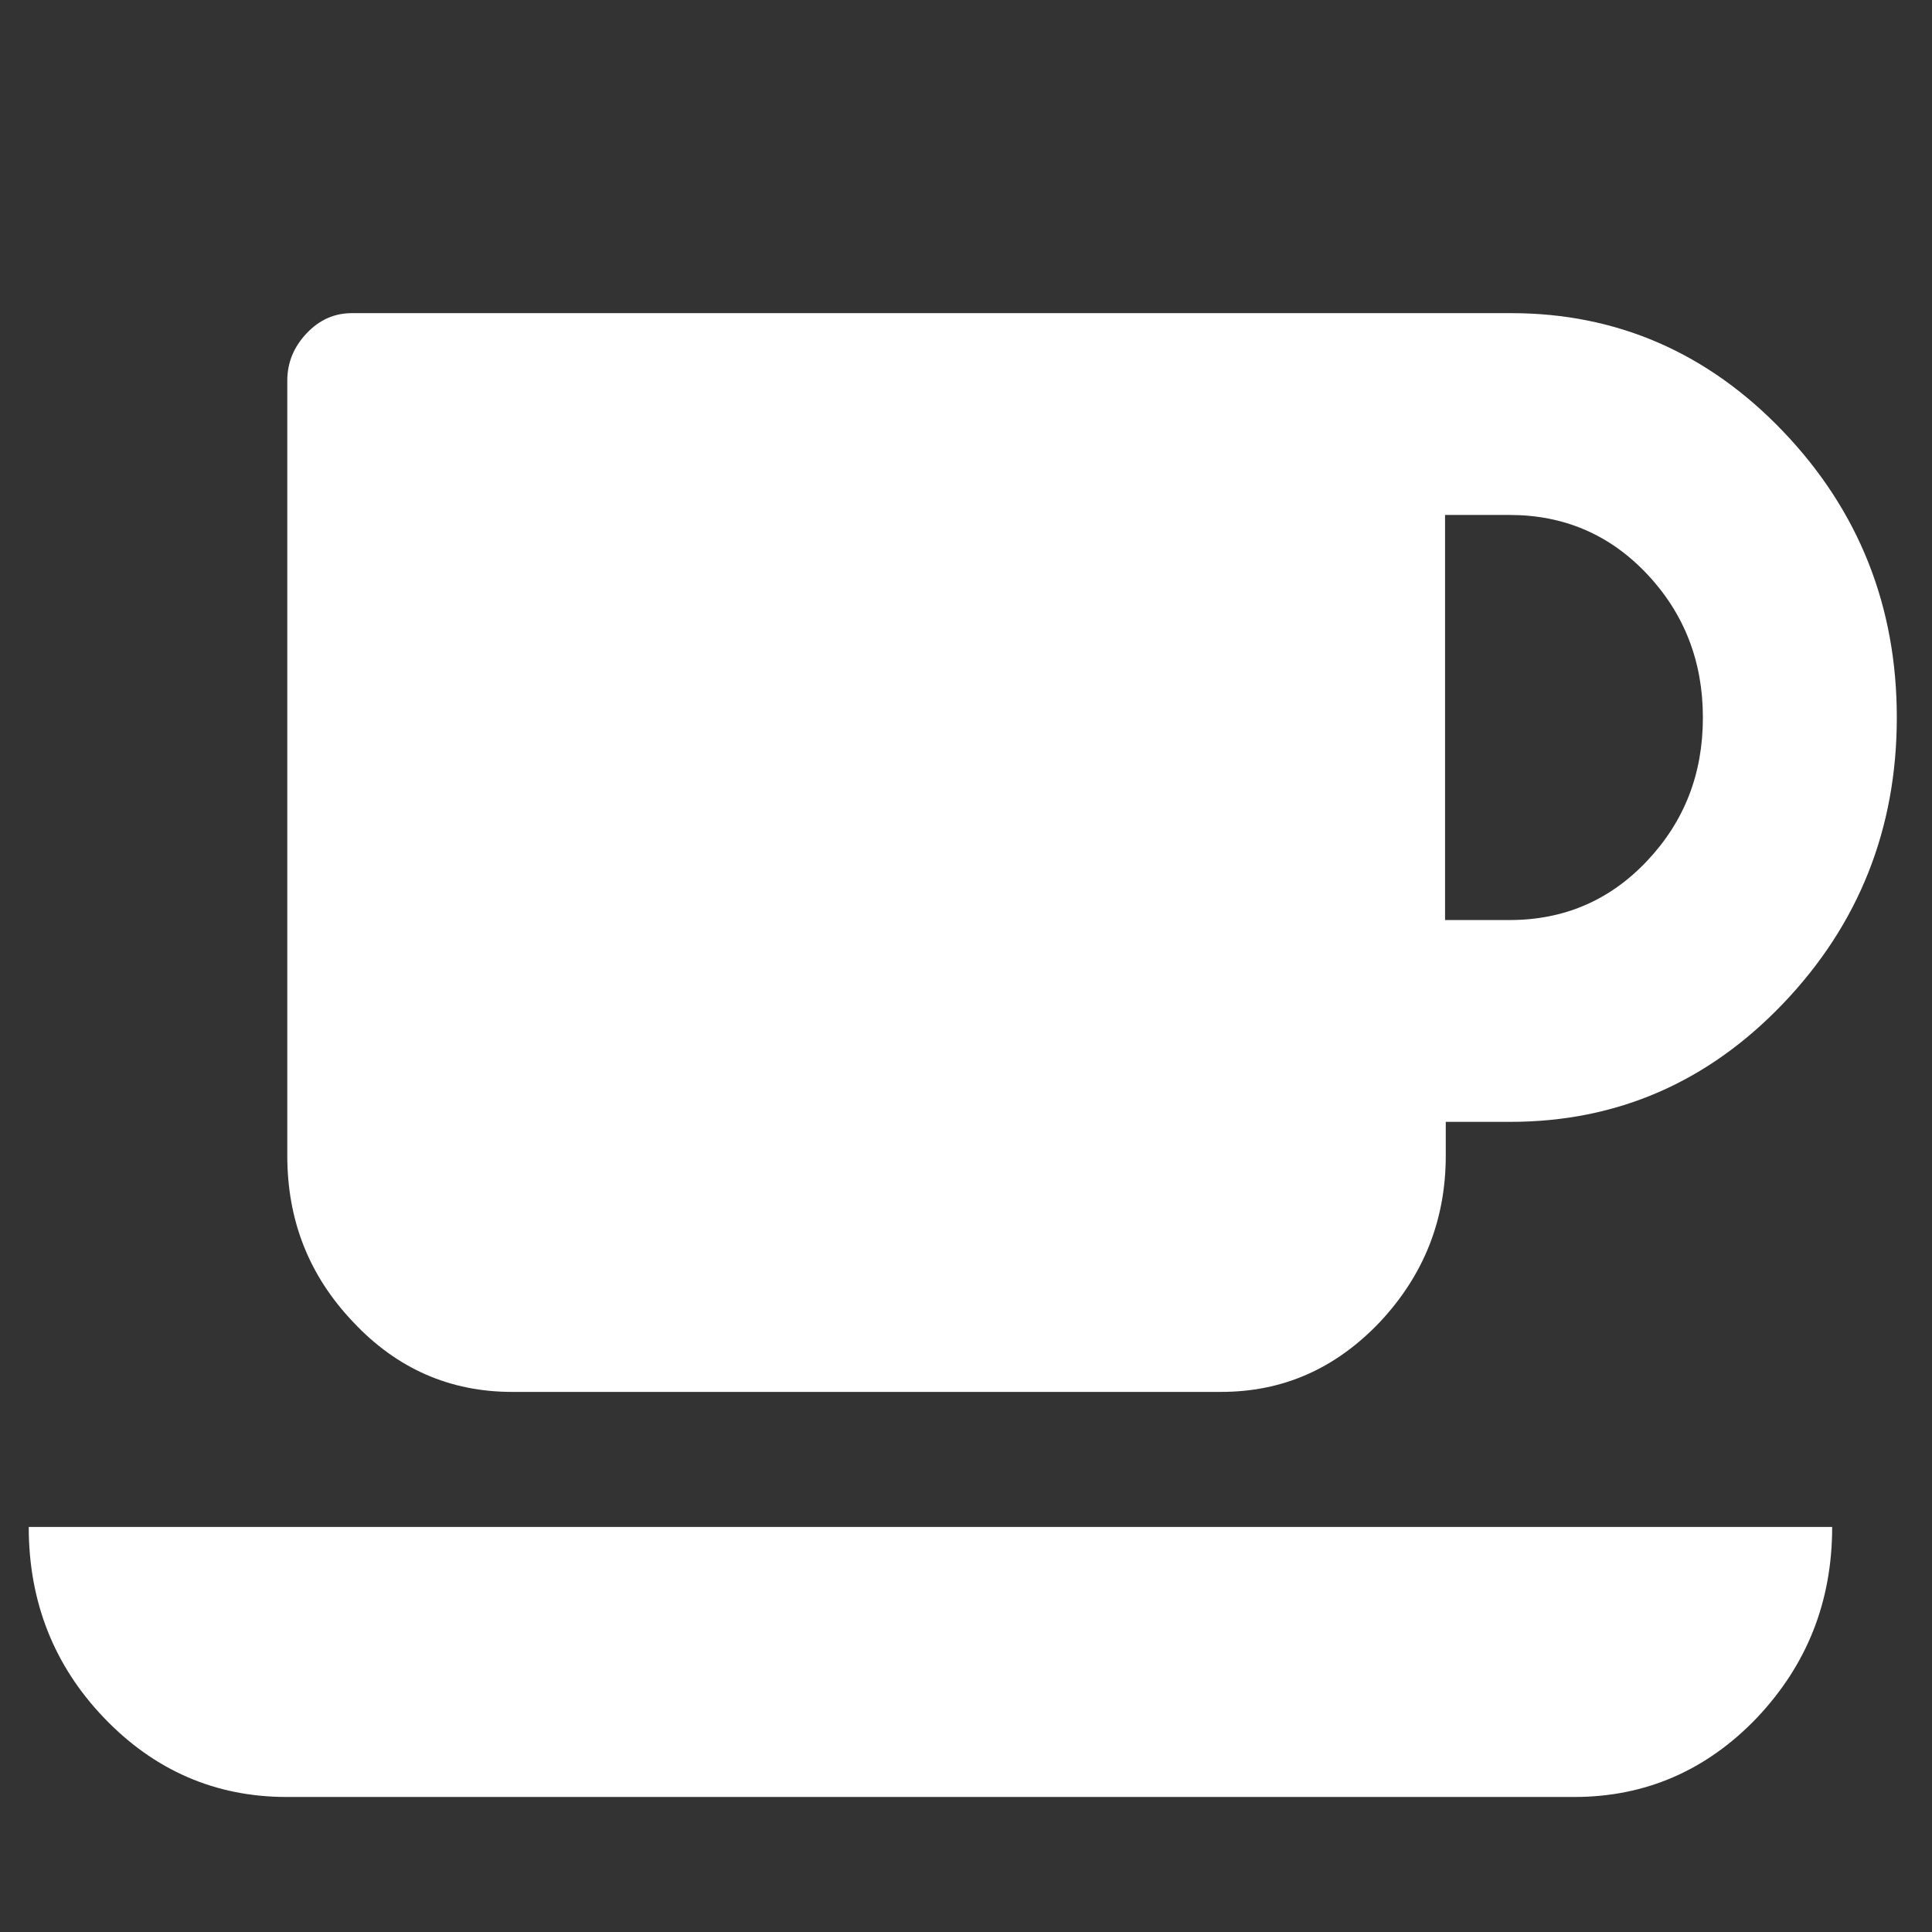
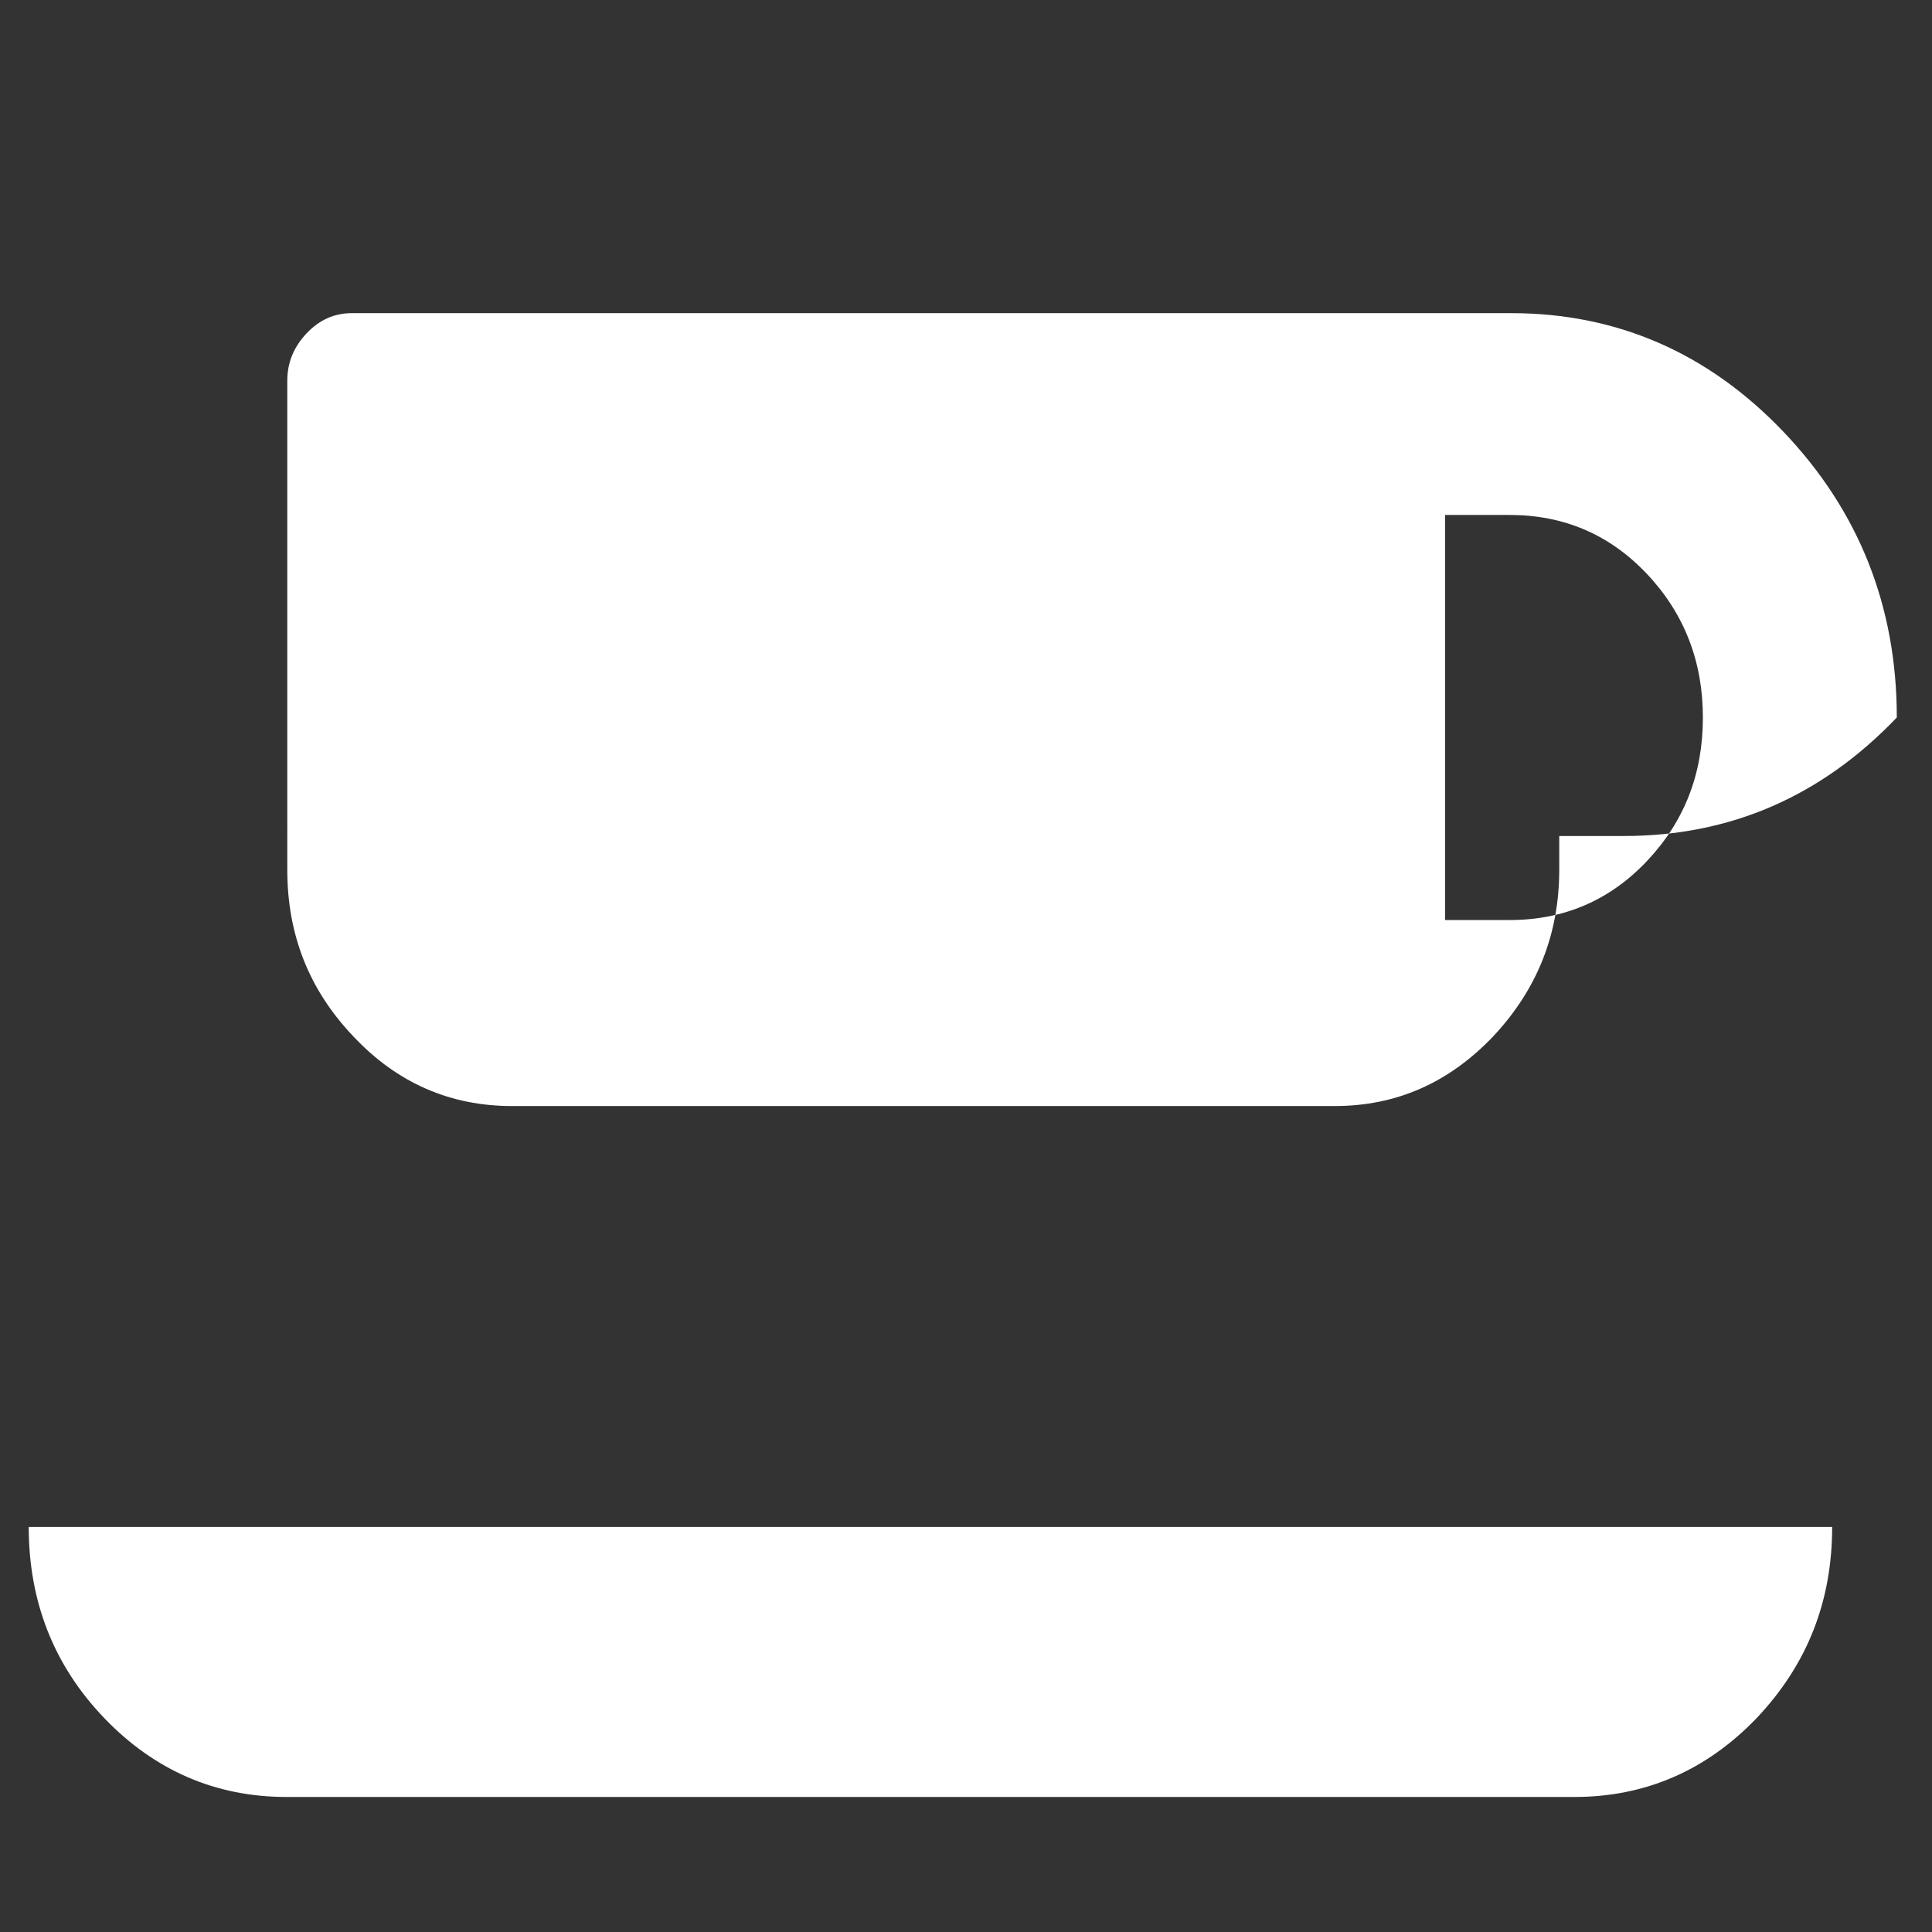
<svg xmlns="http://www.w3.org/2000/svg" version="1.1" id="Layer_1" x="0px" y="0px" viewBox="0 0 269 269" style="enable-background:new 0 0 269 269;" xml:space="preserve">
  <rect x="0" y="0" width="269" height="269" fill="#333333" stroke="none" />
  <style type="text/css">
	.st0{enable-background:new    ;}
	.st1{fill:#FFFFFF;}
</style>
  <g class="st0">
-     <path class="st1" d="M4,212.6h251.1c0,10.4-3.5,19.2-10.5,26.6c-7,7.3-15.5,11-25.4,11H39.9c-9.9,0-18.4-3.7-25.4-11S4,223,4,212.6   z M248.3,60.1c10.5,11,15.8,24.3,15.8,39.8s-5.3,28.8-15.8,39.8c-10.5,11-23.2,16.5-38,16.5h-9v4.7c0,9-3.1,16.7-9.2,23.2   c-6.2,6.5-13.5,9.7-22.1,9.7H71.3c-8.6,0-16-3.2-22.1-9.7c-6.2-6.5-9.2-14.2-9.2-23.2V53c0-2.5,0.9-4.7,2.7-6.6   c1.8-1.9,3.9-2.8,6.3-2.8h161.4C225.1,43.6,237.8,49.1,248.3,60.1z M229.3,119.9c5.2-5.5,7.8-12.1,7.8-20c0-7.8-2.6-14.5-7.8-20   c-5.2-5.5-11.6-8.2-19.1-8.2h-9v56.4h9C217.7,128.1,224.1,125.4,229.3,119.9z" />
+     <path class="st1" d="M4,212.6h251.1c0,10.4-3.5,19.2-10.5,26.6c-7,7.3-15.5,11-25.4,11H39.9c-9.9,0-18.4-3.7-25.4-11S4,223,4,212.6   z M248.3,60.1c10.5,11,15.8,24.3,15.8,39.8c-10.5,11-23.2,16.5-38,16.5h-9v4.7c0,9-3.1,16.7-9.2,23.2   c-6.2,6.5-13.5,9.7-22.1,9.7H71.3c-8.6,0-16-3.2-22.1-9.7c-6.2-6.5-9.2-14.2-9.2-23.2V53c0-2.5,0.9-4.7,2.7-6.6   c1.8-1.9,3.9-2.8,6.3-2.8h161.4C225.1,43.6,237.8,49.1,248.3,60.1z M229.3,119.9c5.2-5.5,7.8-12.1,7.8-20c0-7.8-2.6-14.5-7.8-20   c-5.2-5.5-11.6-8.2-19.1-8.2h-9v56.4h9C217.7,128.1,224.1,125.4,229.3,119.9z" />
  </g>
</svg>